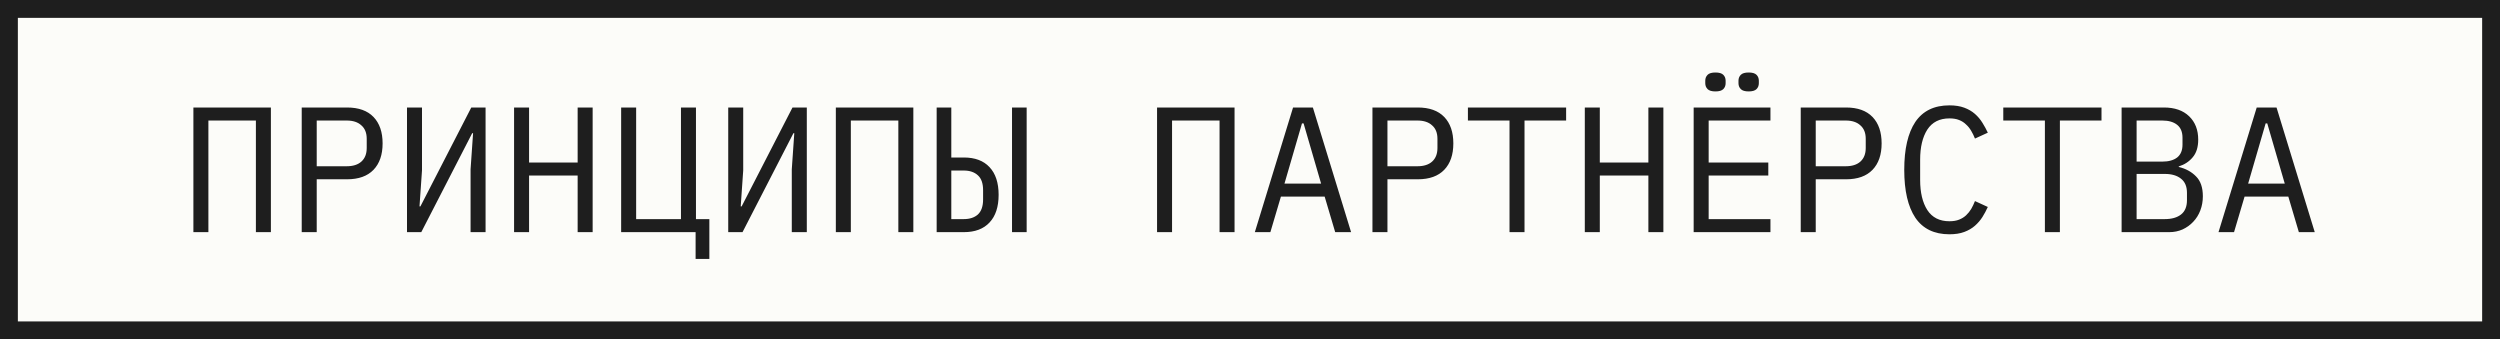
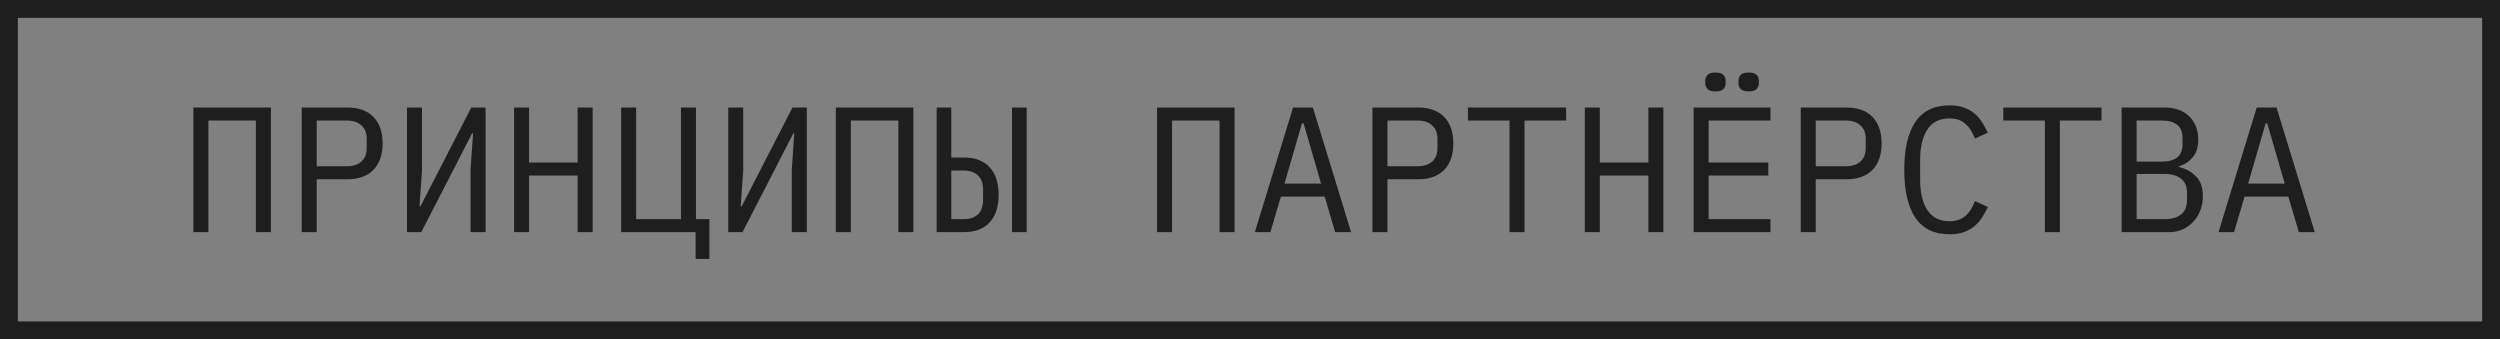
<svg xmlns="http://www.w3.org/2000/svg" width="140" height="19" viewBox="0 0 140 19" fill="none">
  <rect x="0" y="0" width="140" height="19" fill="#808080" stroke="none" />
-   <rect x="0.5" y="0.5" width="139" height="18" fill="#FCFCF9" />
  <rect x="0.5" y="0.5" width="139" height="18" stroke="#1E1E1E" />
  <path d="M10.83 6.02H15.17V13H14.33V6.75H11.67V13H10.83V6.02ZM16.896 13V6.02H19.436C20.083 6.02 20.576 6.197 20.916 6.55C21.256 6.903 21.426 7.397 21.426 8.03C21.426 8.663 21.256 9.157 20.916 9.51C20.576 9.863 20.083 10.04 19.436 10.04H17.736V13H16.896ZM17.736 9.31H19.416C19.769 9.31 20.043 9.223 20.236 9.05C20.436 8.87 20.536 8.617 20.536 8.29V7.77C20.536 7.443 20.436 7.193 20.236 7.02C20.043 6.84 19.769 6.75 19.416 6.75H17.736V9.31ZM22.792 6.02H23.632V9.54L23.492 11.56H23.542L26.392 6.02H27.192V13H26.352V9.48L26.492 7.46H26.442L23.592 13H22.792V6.02ZM32.348 9.83H29.628V13H28.788V6.02H29.628V9.1H32.348V6.02H33.188V13H32.348V9.83ZM38.954 13H34.784V6.02H35.624V12.27H38.134V6.02H38.974V12.27H39.724V14.5H38.954V13ZM40.781 6.02H41.62V9.54L41.48 11.56H41.531L44.38 6.02H45.181V13H44.34V9.48L44.48 7.46H44.431L41.581 13H40.781V6.02ZM46.807 6.02H51.147V13H50.307V6.75H47.647V13H46.807V6.02ZM52.453 6.02H53.273V8.82H53.973C54.599 8.82 55.079 9 55.413 9.36C55.753 9.72 55.923 10.237 55.923 10.91C55.923 11.583 55.753 12.1 55.413 12.46C55.079 12.82 54.599 13 53.973 13H52.453V6.02ZM53.973 12.27C54.306 12.27 54.569 12.183 54.763 12.01C54.956 11.83 55.053 11.55 55.053 11.17V10.65C55.053 10.27 54.956 9.993 54.763 9.82C54.569 9.64 54.306 9.55 53.973 9.55H53.273V12.27H53.973ZM56.673 6.02H57.493V13H56.673V6.02ZM64.795 6.02H69.135V13H68.295V6.75H65.635V13H64.795V6.02ZM74.771 13L74.181 11.01H71.731L71.141 13H70.271L72.411 6.02H73.521L75.661 13H74.771ZM73.001 6.91H72.911L71.931 10.28H73.981L73.001 6.91ZM76.857 13V6.02H79.397C80.044 6.02 80.537 6.197 80.877 6.55C81.217 6.903 81.387 7.397 81.387 8.03C81.387 8.663 81.217 9.157 80.877 9.51C80.537 9.863 80.044 10.04 79.397 10.04H77.697V13H76.857ZM77.697 9.31H79.377C79.73 9.31 80.004 9.223 80.197 9.05C80.397 8.87 80.497 8.617 80.497 8.29V7.77C80.497 7.443 80.397 7.193 80.197 7.02C80.004 6.84 79.73 6.75 79.377 6.75H77.697V9.31ZM85.373 6.75V13H84.533V6.75H82.203V6.02H87.703V6.75H85.373ZM92.309 9.83H89.589V13H88.749V6.02H89.589V9.1H92.309V6.02H93.149V13H92.309V9.83ZM94.845 13V6.02H99.145V6.75H95.685V9.1H99.025V9.83H95.685V12.27H99.145V13H94.845ZM96.065 5.12C95.859 5.12 95.712 5.077 95.625 4.99C95.539 4.903 95.495 4.793 95.495 4.66V4.52C95.495 4.387 95.539 4.277 95.625 4.19C95.712 4.103 95.859 4.06 96.065 4.06C96.272 4.06 96.419 4.103 96.505 4.19C96.592 4.277 96.635 4.387 96.635 4.52V4.66C96.635 4.793 96.592 4.903 96.505 4.99C96.419 5.077 96.272 5.12 96.065 5.12ZM97.925 5.12C97.719 5.12 97.572 5.077 97.485 4.99C97.399 4.903 97.355 4.793 97.355 4.66V4.52C97.355 4.387 97.399 4.277 97.485 4.19C97.572 4.103 97.719 4.06 97.925 4.06C98.132 4.06 98.279 4.103 98.365 4.19C98.452 4.277 98.495 4.387 98.495 4.52V4.66C98.495 4.793 98.452 4.903 98.365 4.99C98.279 5.077 98.132 5.12 97.925 5.12ZM100.841 13V6.02H103.381C104.028 6.02 104.521 6.197 104.861 6.55C105.201 6.903 105.371 7.397 105.371 8.03C105.371 8.663 105.201 9.157 104.861 9.51C104.521 9.863 104.028 10.04 103.381 10.04H101.681V13H100.841ZM101.681 9.31H103.361C103.715 9.31 103.988 9.223 104.181 9.05C104.381 8.87 104.481 8.617 104.481 8.29V7.77C104.481 7.443 104.381 7.193 104.181 7.02C103.988 6.84 103.715 6.75 103.361 6.75H101.681V9.31ZM109.168 13.12C108.314 13.12 107.678 12.81 107.257 12.19C106.844 11.57 106.638 10.677 106.638 9.51C106.638 8.343 106.844 7.45 107.257 6.83C107.678 6.21 108.314 5.9 109.168 5.9C109.488 5.9 109.764 5.943 109.998 6.03C110.231 6.117 110.431 6.233 110.598 6.38C110.764 6.527 110.904 6.693 111.018 6.88C111.131 7.06 111.231 7.243 111.318 7.43L110.598 7.76C110.538 7.607 110.468 7.463 110.388 7.33C110.308 7.19 110.211 7.07 110.098 6.97C109.991 6.863 109.861 6.78 109.708 6.72C109.561 6.66 109.381 6.63 109.168 6.63C108.614 6.63 108.201 6.84 107.928 7.26C107.661 7.68 107.528 8.24 107.528 8.94V10.08C107.528 10.78 107.661 11.34 107.928 11.76C108.201 12.18 108.614 12.39 109.168 12.39C109.381 12.39 109.561 12.36 109.708 12.3C109.861 12.24 109.991 12.16 110.098 12.06C110.211 11.953 110.308 11.833 110.388 11.7C110.468 11.56 110.538 11.413 110.598 11.26L111.318 11.59C111.231 11.783 111.131 11.97 111.018 12.15C110.904 12.33 110.764 12.493 110.598 12.64C110.431 12.787 110.231 12.903 109.998 12.99C109.764 13.077 109.488 13.12 109.168 13.12ZM115.354 6.75V13H114.514V6.75H112.184V6.02H117.684V6.75H115.354ZM118.81 6.02H121.18C121.78 6.02 122.25 6.183 122.59 6.51C122.93 6.837 123.1 7.273 123.1 7.82C123.1 8.24 122.996 8.57 122.79 8.81C122.59 9.05 122.33 9.22 122.01 9.32V9.35C122.403 9.443 122.726 9.62 122.98 9.88C123.233 10.133 123.36 10.503 123.36 10.99C123.36 11.27 123.313 11.533 123.22 11.78C123.126 12.027 122.993 12.24 122.82 12.42C122.653 12.6 122.453 12.743 122.22 12.85C121.993 12.95 121.746 13 121.48 13H118.81V6.02ZM121.23 12.27C121.616 12.27 121.92 12.183 122.14 12.01C122.36 11.837 122.47 11.57 122.47 11.21V10.8C122.47 10.447 122.36 10.183 122.14 10.01C121.92 9.83 121.616 9.74 121.23 9.74H119.65V12.27H121.23ZM121.09 9.05C121.443 9.05 121.72 8.973 121.92 8.82C122.12 8.66 122.22 8.42 122.22 8.1V7.71C122.22 7.39 122.12 7.15 121.92 6.99C121.72 6.83 121.443 6.75 121.09 6.75H119.65V9.05H121.09ZM128.736 13L128.146 11.01H125.696L125.106 13H124.236L126.376 6.02H127.486L129.626 13H128.736ZM126.966 6.91H126.876L125.896 10.28H127.946L126.966 6.91Z" fill="#1E1E1E" />
</svg>